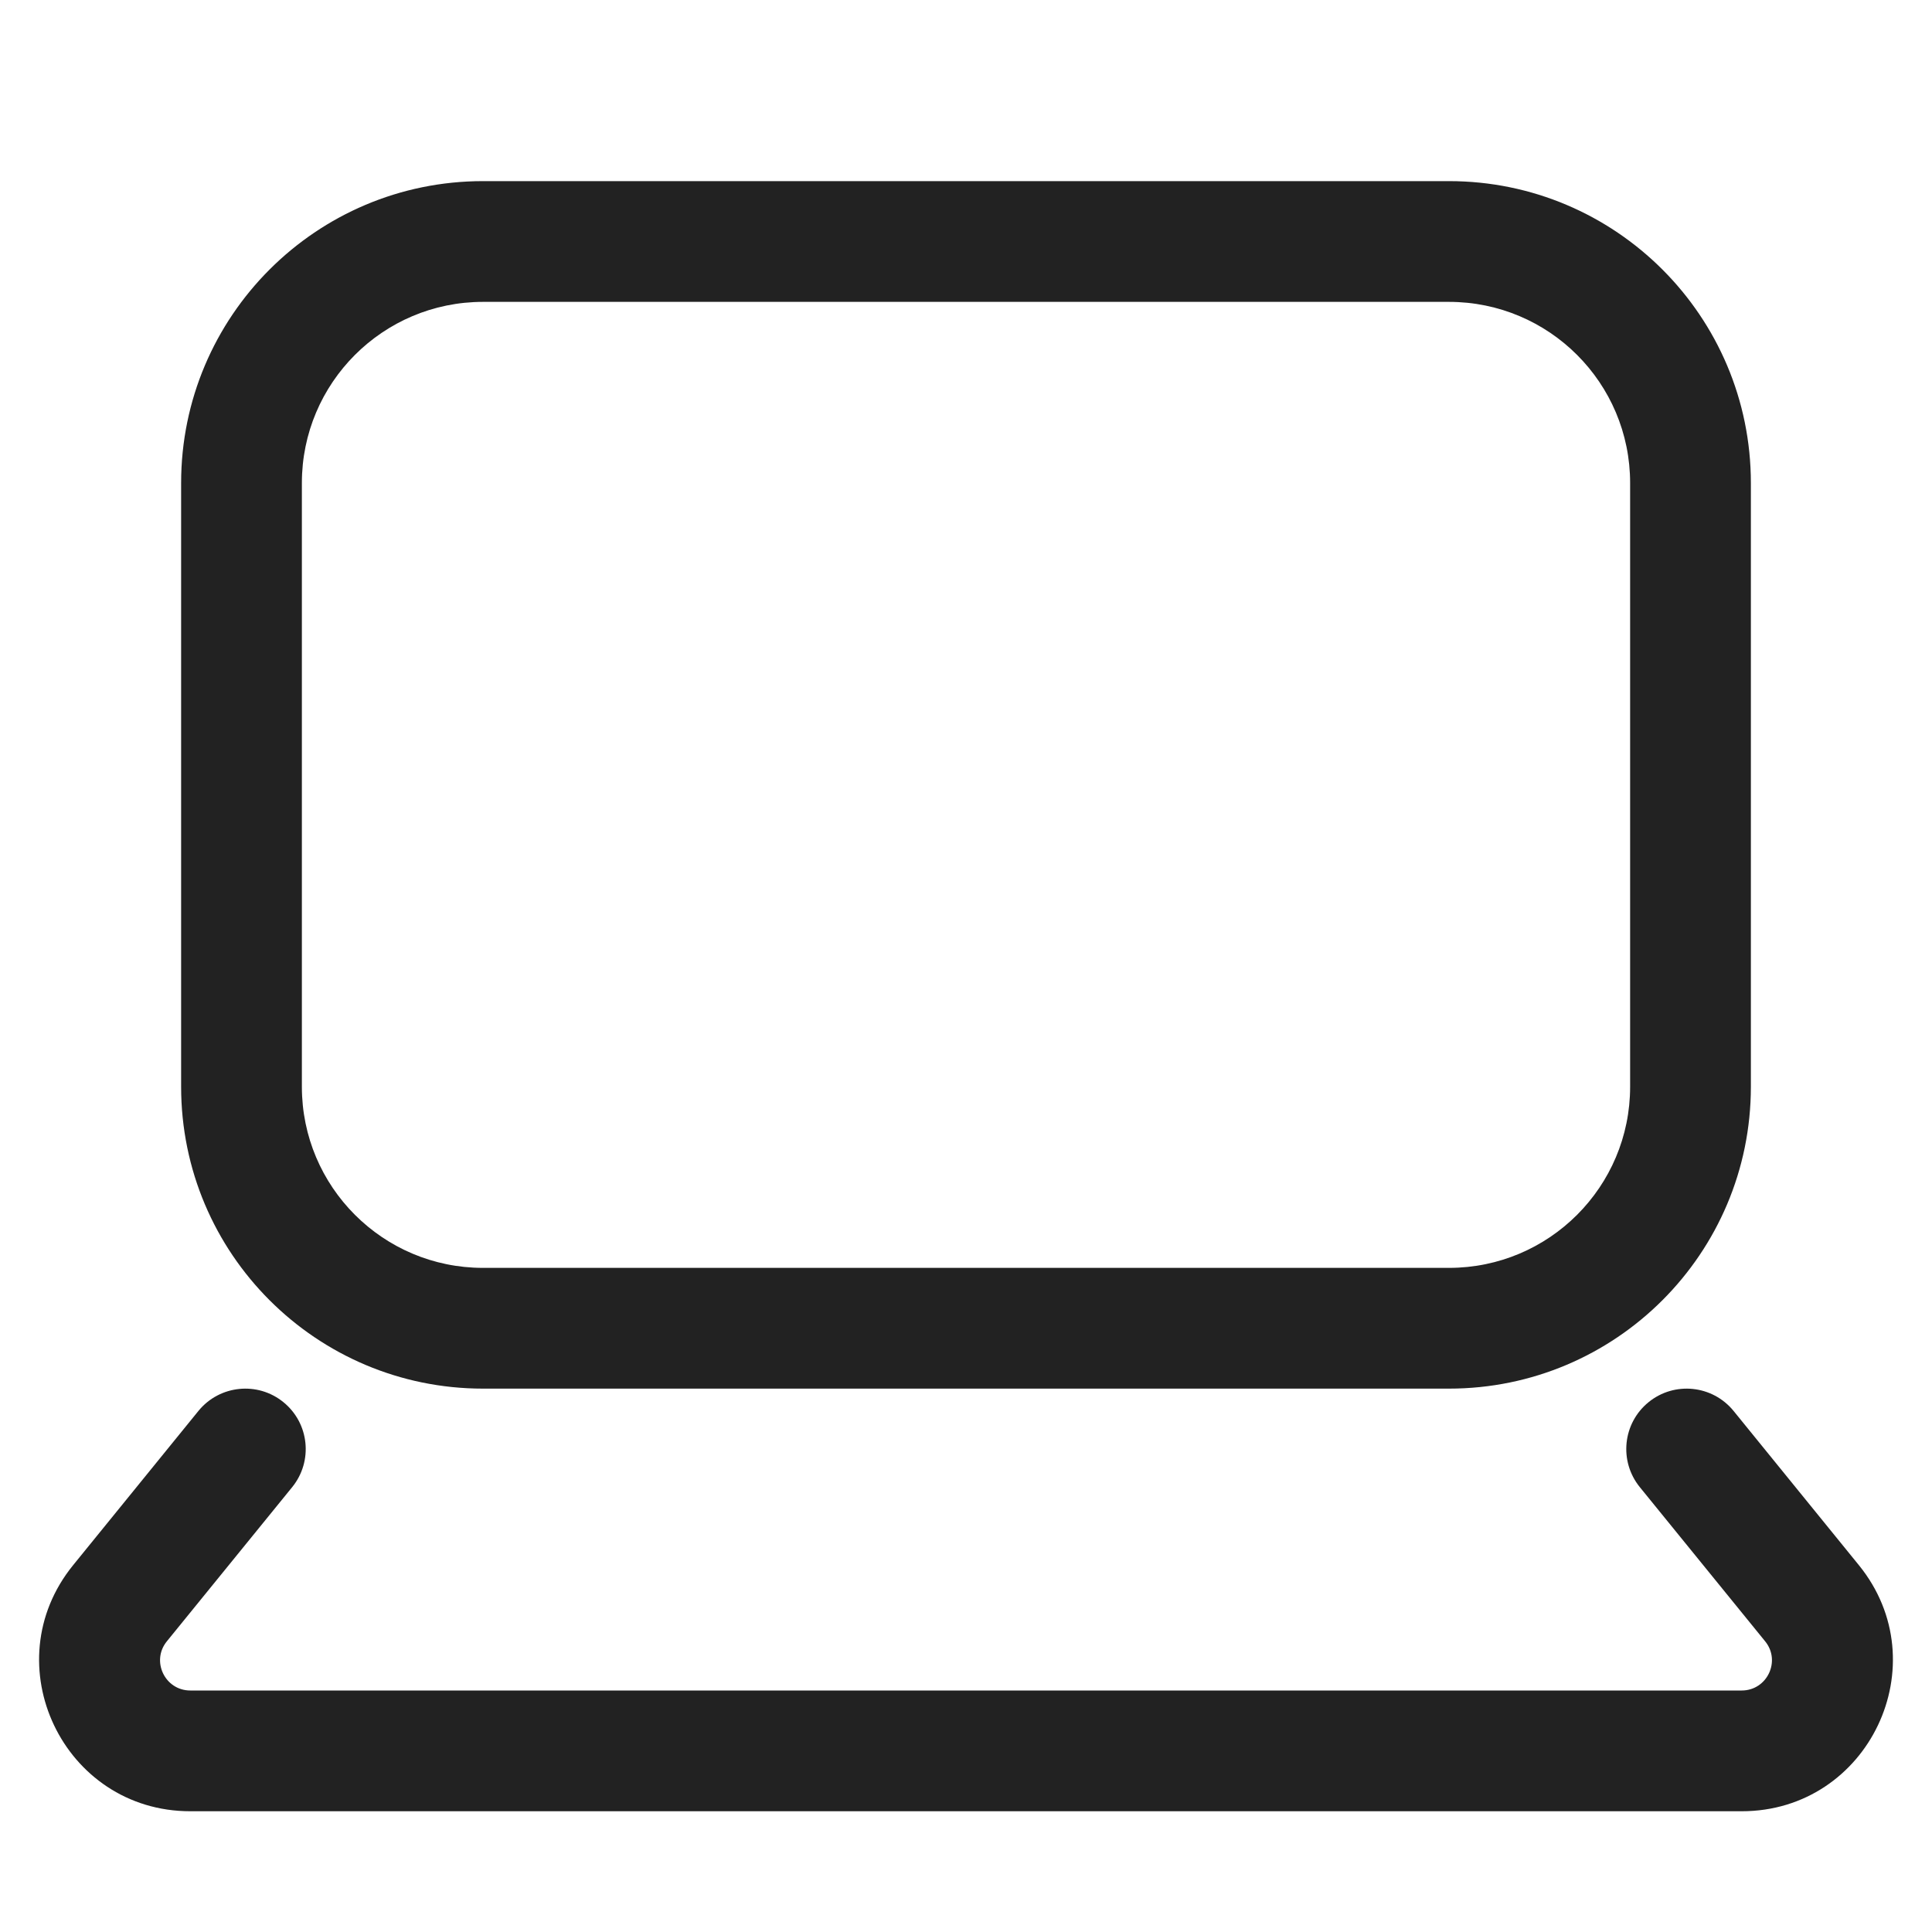
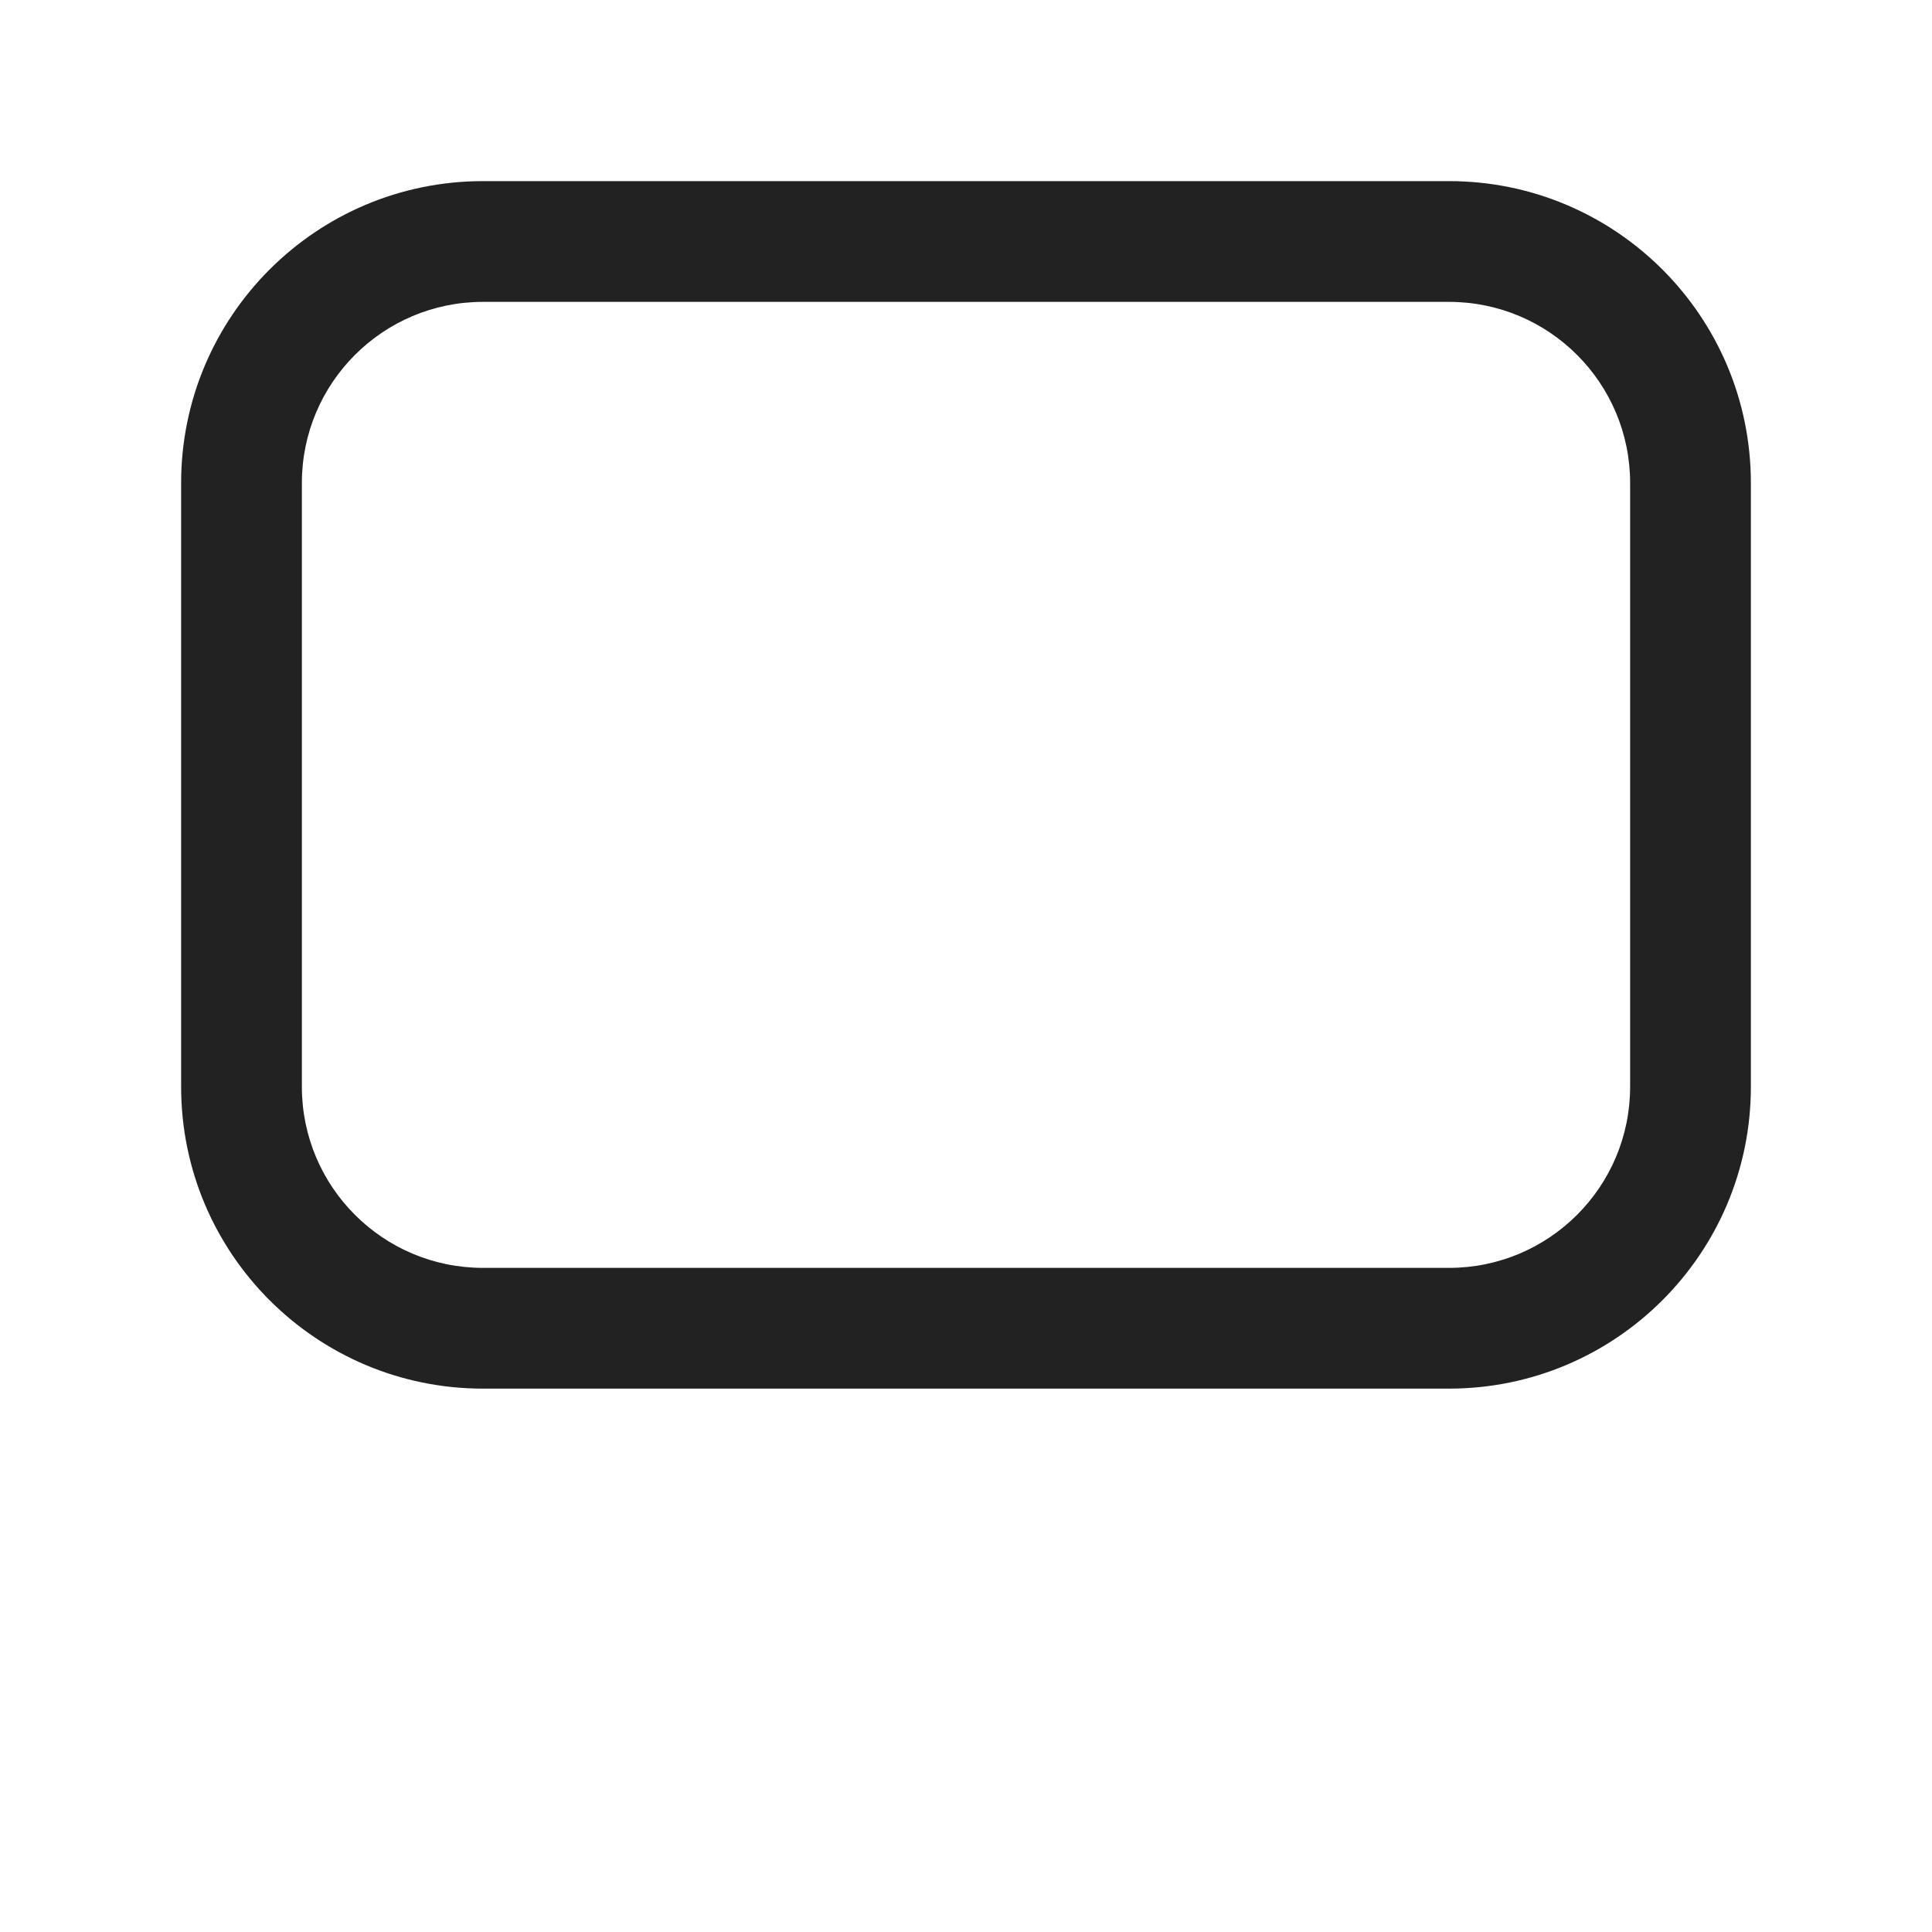
<svg xmlns="http://www.w3.org/2000/svg" width="32" height="32" viewBox="0 0 32 32" fill="none">
  <path fill-rule="evenodd" clip-rule="evenodd" d="M8 3C5.239 3 3 5.239 3 8V18C3 20.761 5.239 23 8 23H24C26.761 23 29 20.761 29 18V8C29 5.239 26.761 3 24 3H8ZM5 8C5 6.343 6.343 5 8 5H24C25.657 5 27 6.343 27 8V18C27 19.657 25.657 21 24 21H8C6.343 21 5 19.657 5 18V8Z" fill="#222222" />
-   <path d="M4.84 24.631C5.188 24.202 5.123 23.572 4.694 23.224C4.266 22.876 3.636 22.941 3.287 23.369L1.212 25.923C-0.116 27.557 1.047 30 3.152 30H28.848C30.953 30 32.116 27.557 30.788 25.923L28.713 23.369C28.364 22.941 27.734 22.876 27.306 23.224C26.877 23.572 26.812 24.202 27.16 24.631L29.236 27.185C29.502 27.511 29.269 28 28.848 28H3.152C2.731 28 2.498 27.511 2.764 27.185L4.84 24.631Z" fill="#222222" />
</svg>